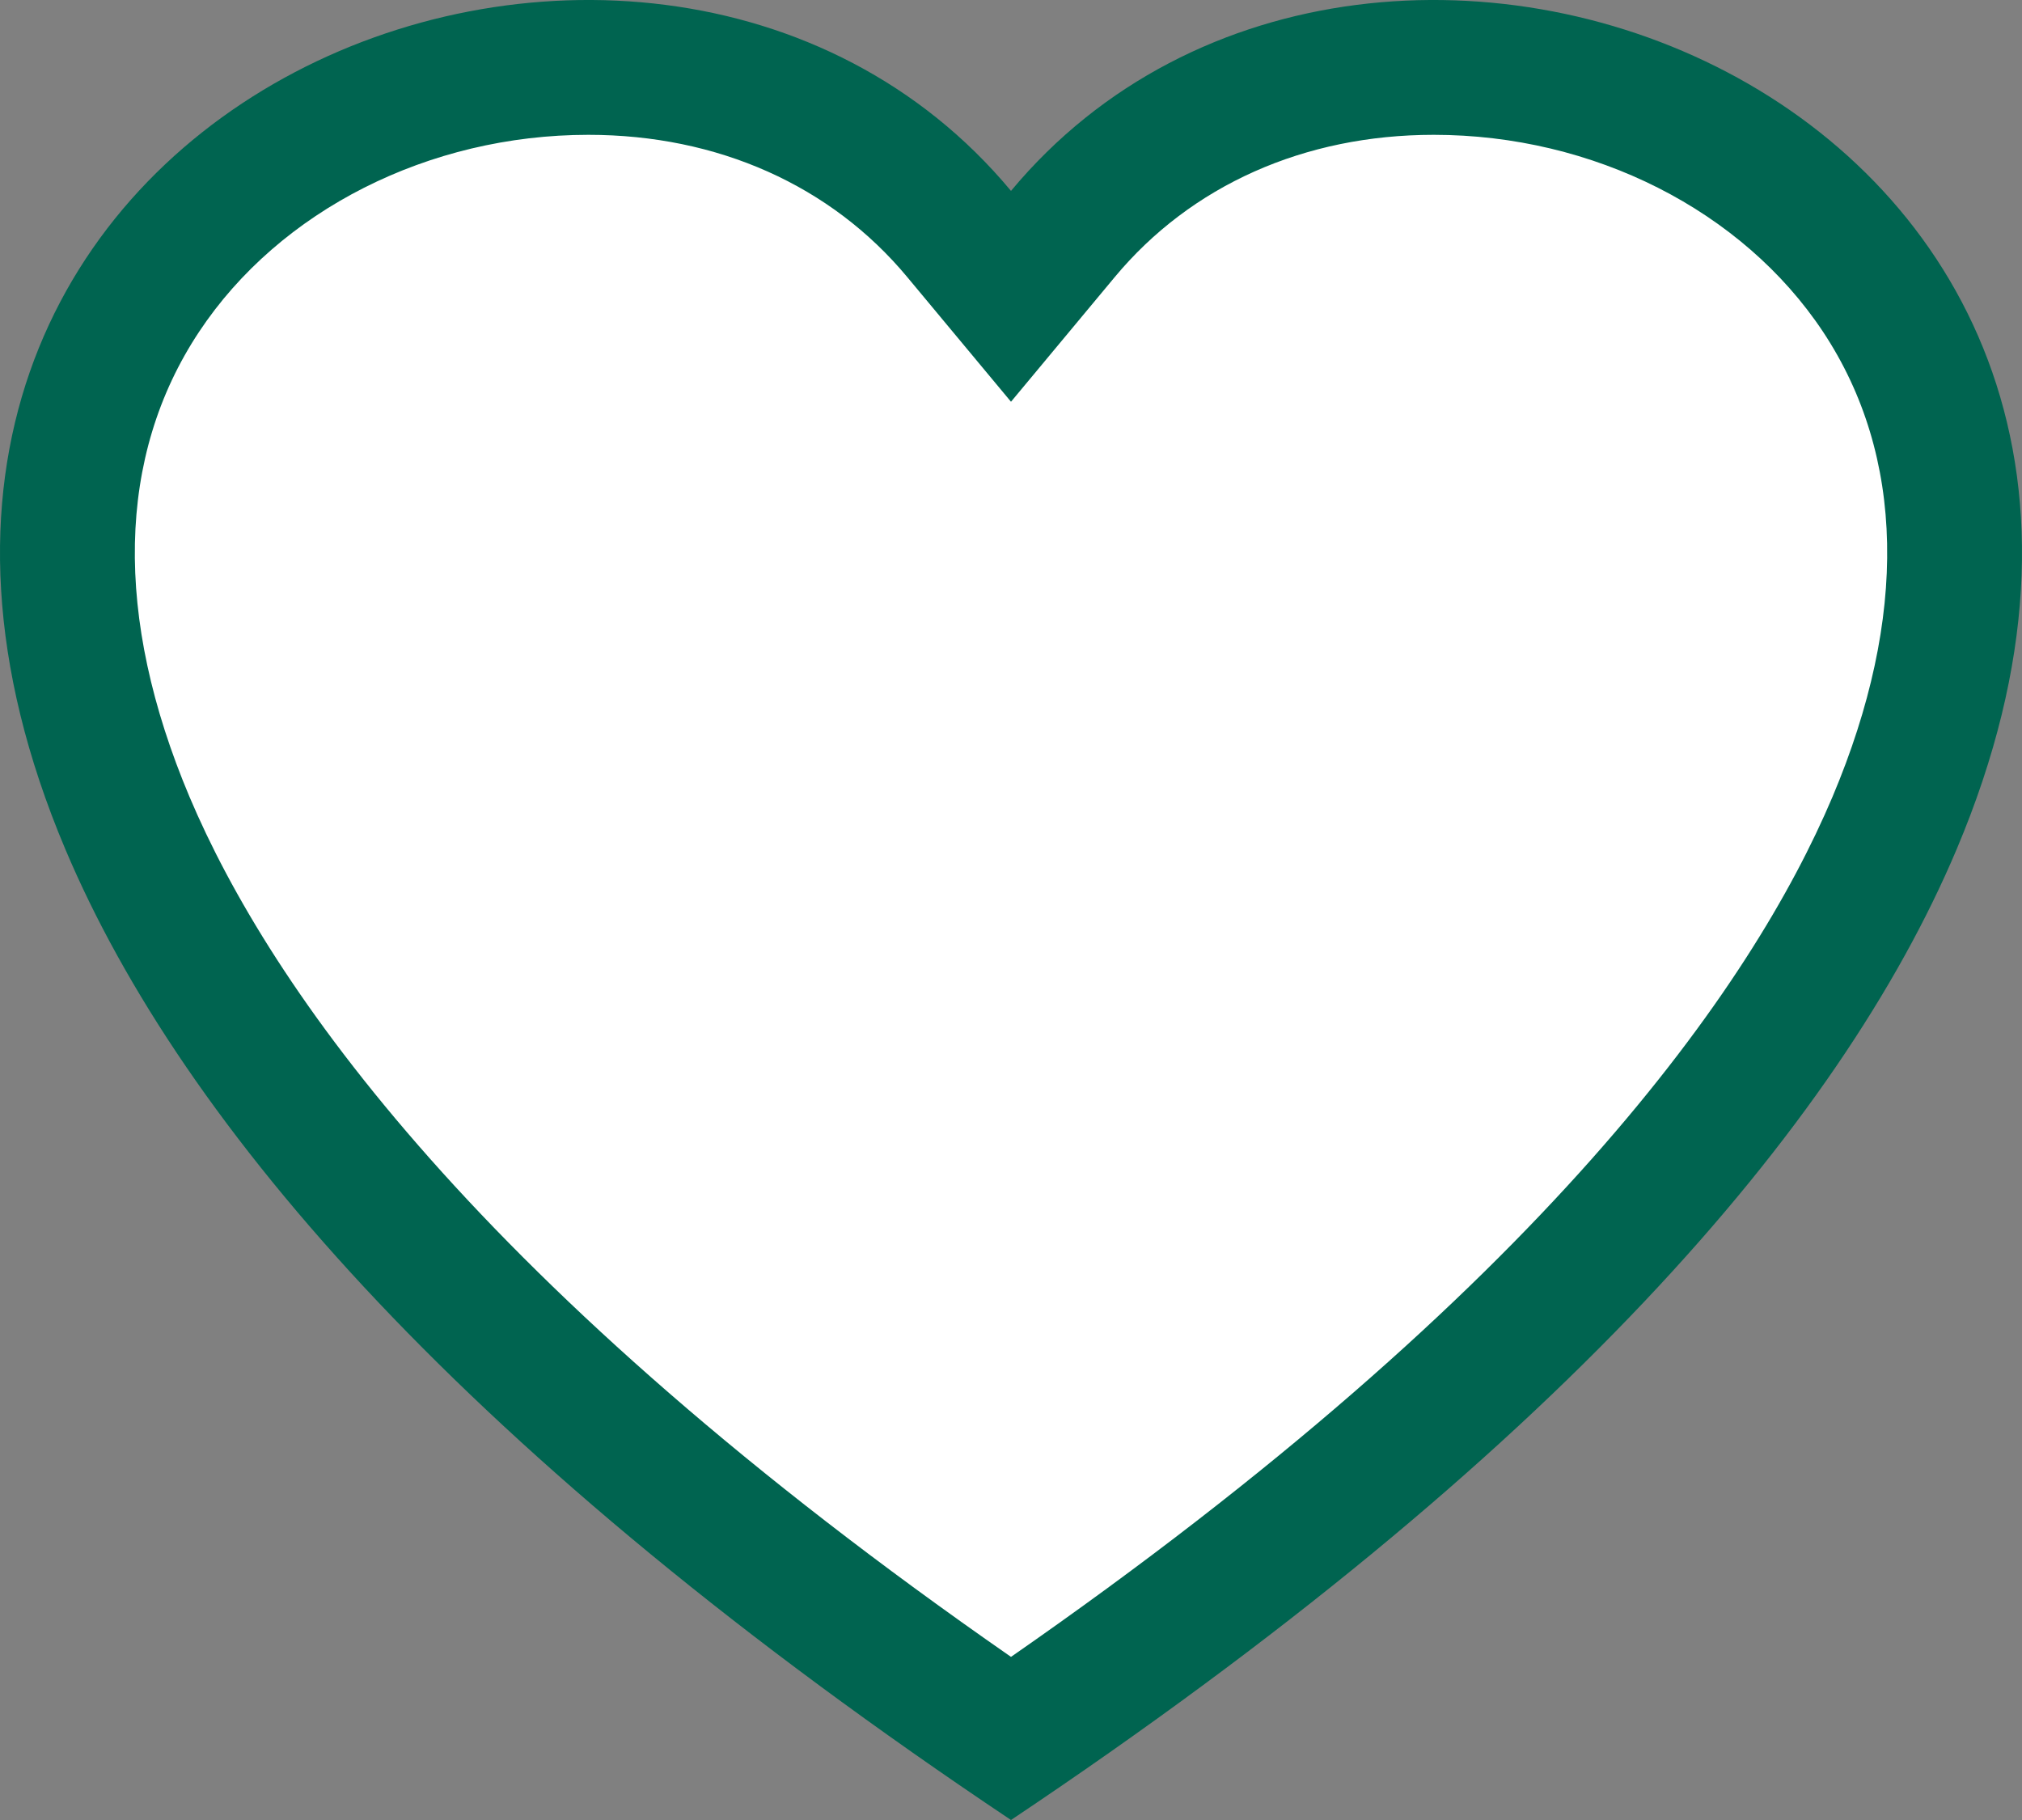
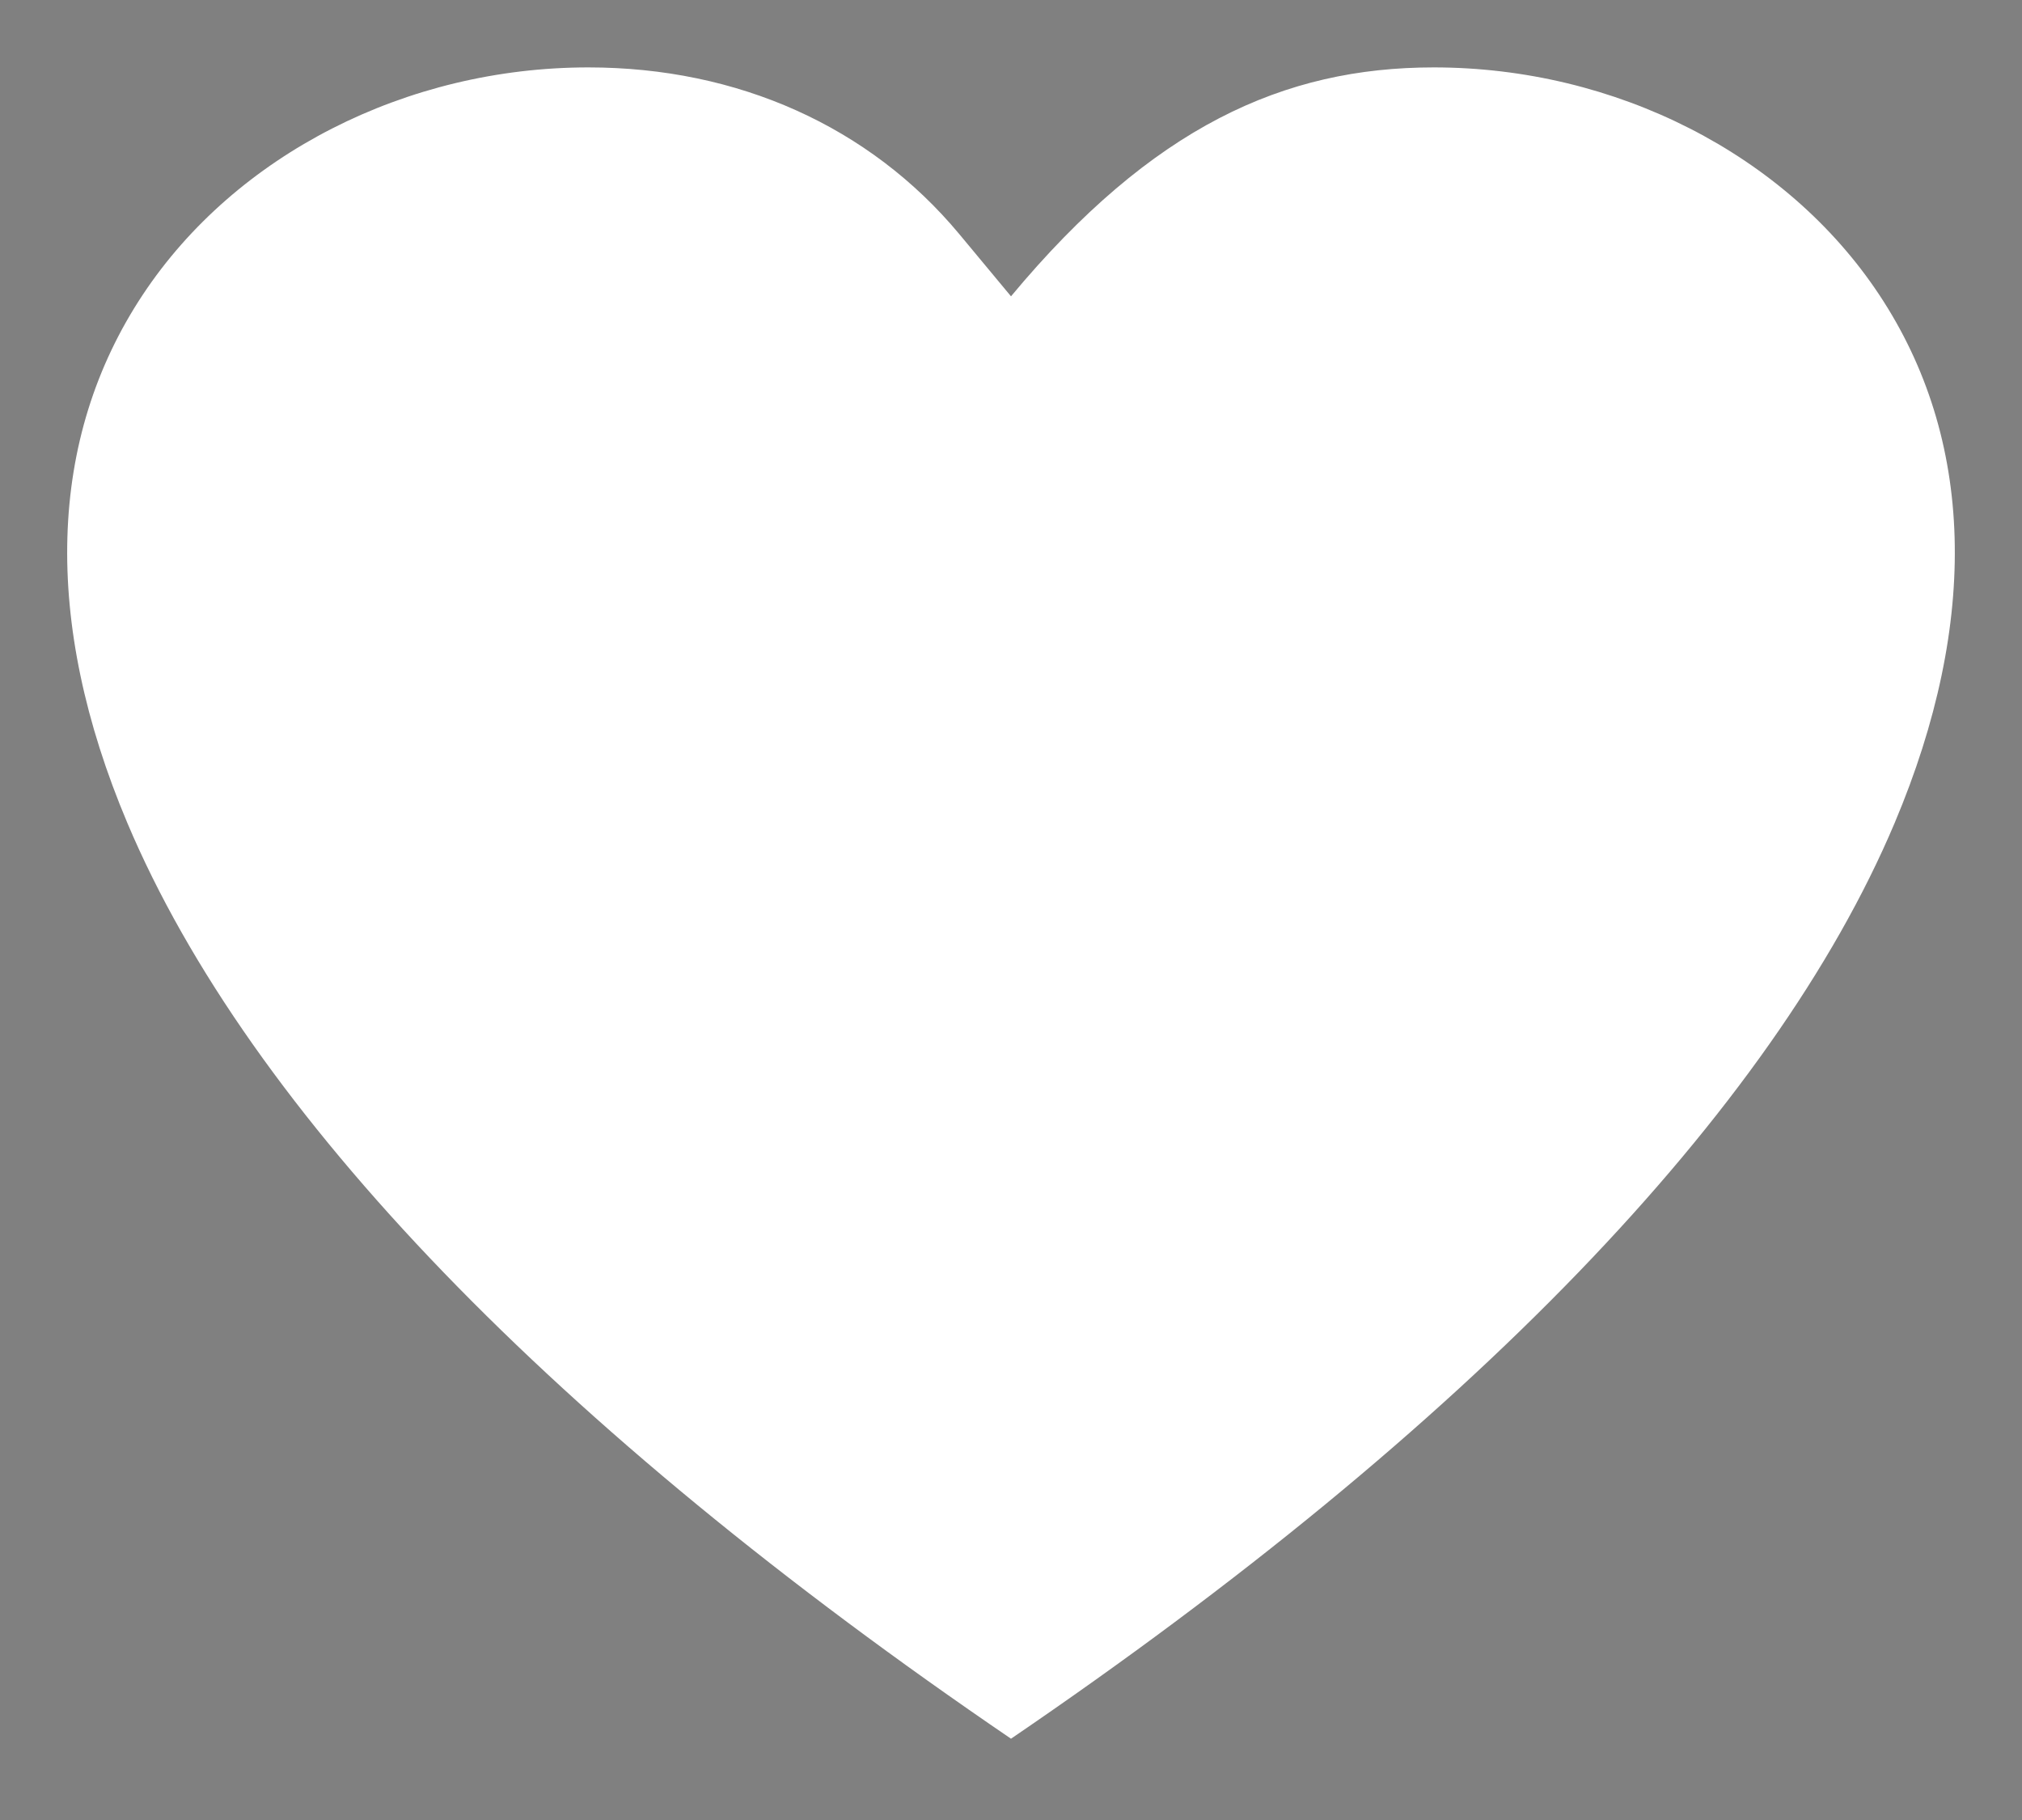
<svg xmlns="http://www.w3.org/2000/svg" id="icon_fav" width="15" height="13.5" viewBox="0 0 15 13.5">
  <rect x="0" y="0" width="15" height="13.5" fill="#808080" stroke="none" />
  <g id="パス_8" data-name="パス 8" transform="translate(0 0)" fill="#fff">
-     <path d="M 7.5 12.897 C 4.114 10.591 1.85 8.247 0.945 6.105 C 0.313 4.608 0.352 3.252 1.06 2.185 C 1.749 1.146 3.015 0.5 4.365 0.5 C 5.475 0.5 6.452 0.939 7.116 1.736 L 7.5 2.198 L 7.884 1.736 C 8.548 0.939 9.525 0.5 10.636 0.5 C 11.985 0.5 13.251 1.146 13.94 2.185 C 14.648 3.252 14.687 4.608 14.055 6.105 C 13.15 8.247 10.886 10.591 7.5 12.897 Z" stroke="none" />
-     <path d="M 7.5 12.29 C 11.456 9.543 12.999 7.317 13.594 5.911 C 14.158 4.575 14.134 3.382 13.524 2.461 C 12.926 1.56 11.819 1 10.636 1 C 9.676 1 8.835 1.375 8.269 2.056 L 7.5 2.98 L 6.731 2.056 C 6.165 1.375 5.324 1 4.365 1 C 3.181 1 2.074 1.56 1.477 2.461 C 0.866 3.382 0.842 4.575 1.406 5.911 C 2.001 7.317 3.544 9.543 7.5 12.29 M 7.5 13.5 C 3.467 10.804 1.352 8.352 0.485 6.3 C -1.839 0.8 4.798 -1.83 7.5 1.416 C 10.202 -1.83 16.839 0.8 14.515 6.3 C 13.648 8.352 11.533 10.804 7.5 13.5 Z" stroke="none" fill="#006450" />
+     <path d="M 7.5 12.897 C 4.114 10.591 1.85 8.247 0.945 6.105 C 0.313 4.608 0.352 3.252 1.06 2.185 C 1.749 1.146 3.015 0.5 4.365 0.5 C 5.475 0.5 6.452 0.939 7.116 1.736 L 7.5 2.198 C 8.548 0.939 9.525 0.5 10.636 0.5 C 11.985 0.5 13.251 1.146 13.94 2.185 C 14.648 3.252 14.687 4.608 14.055 6.105 C 13.15 8.247 10.886 10.591 7.5 12.897 Z" stroke="none" />
  </g>
</svg>